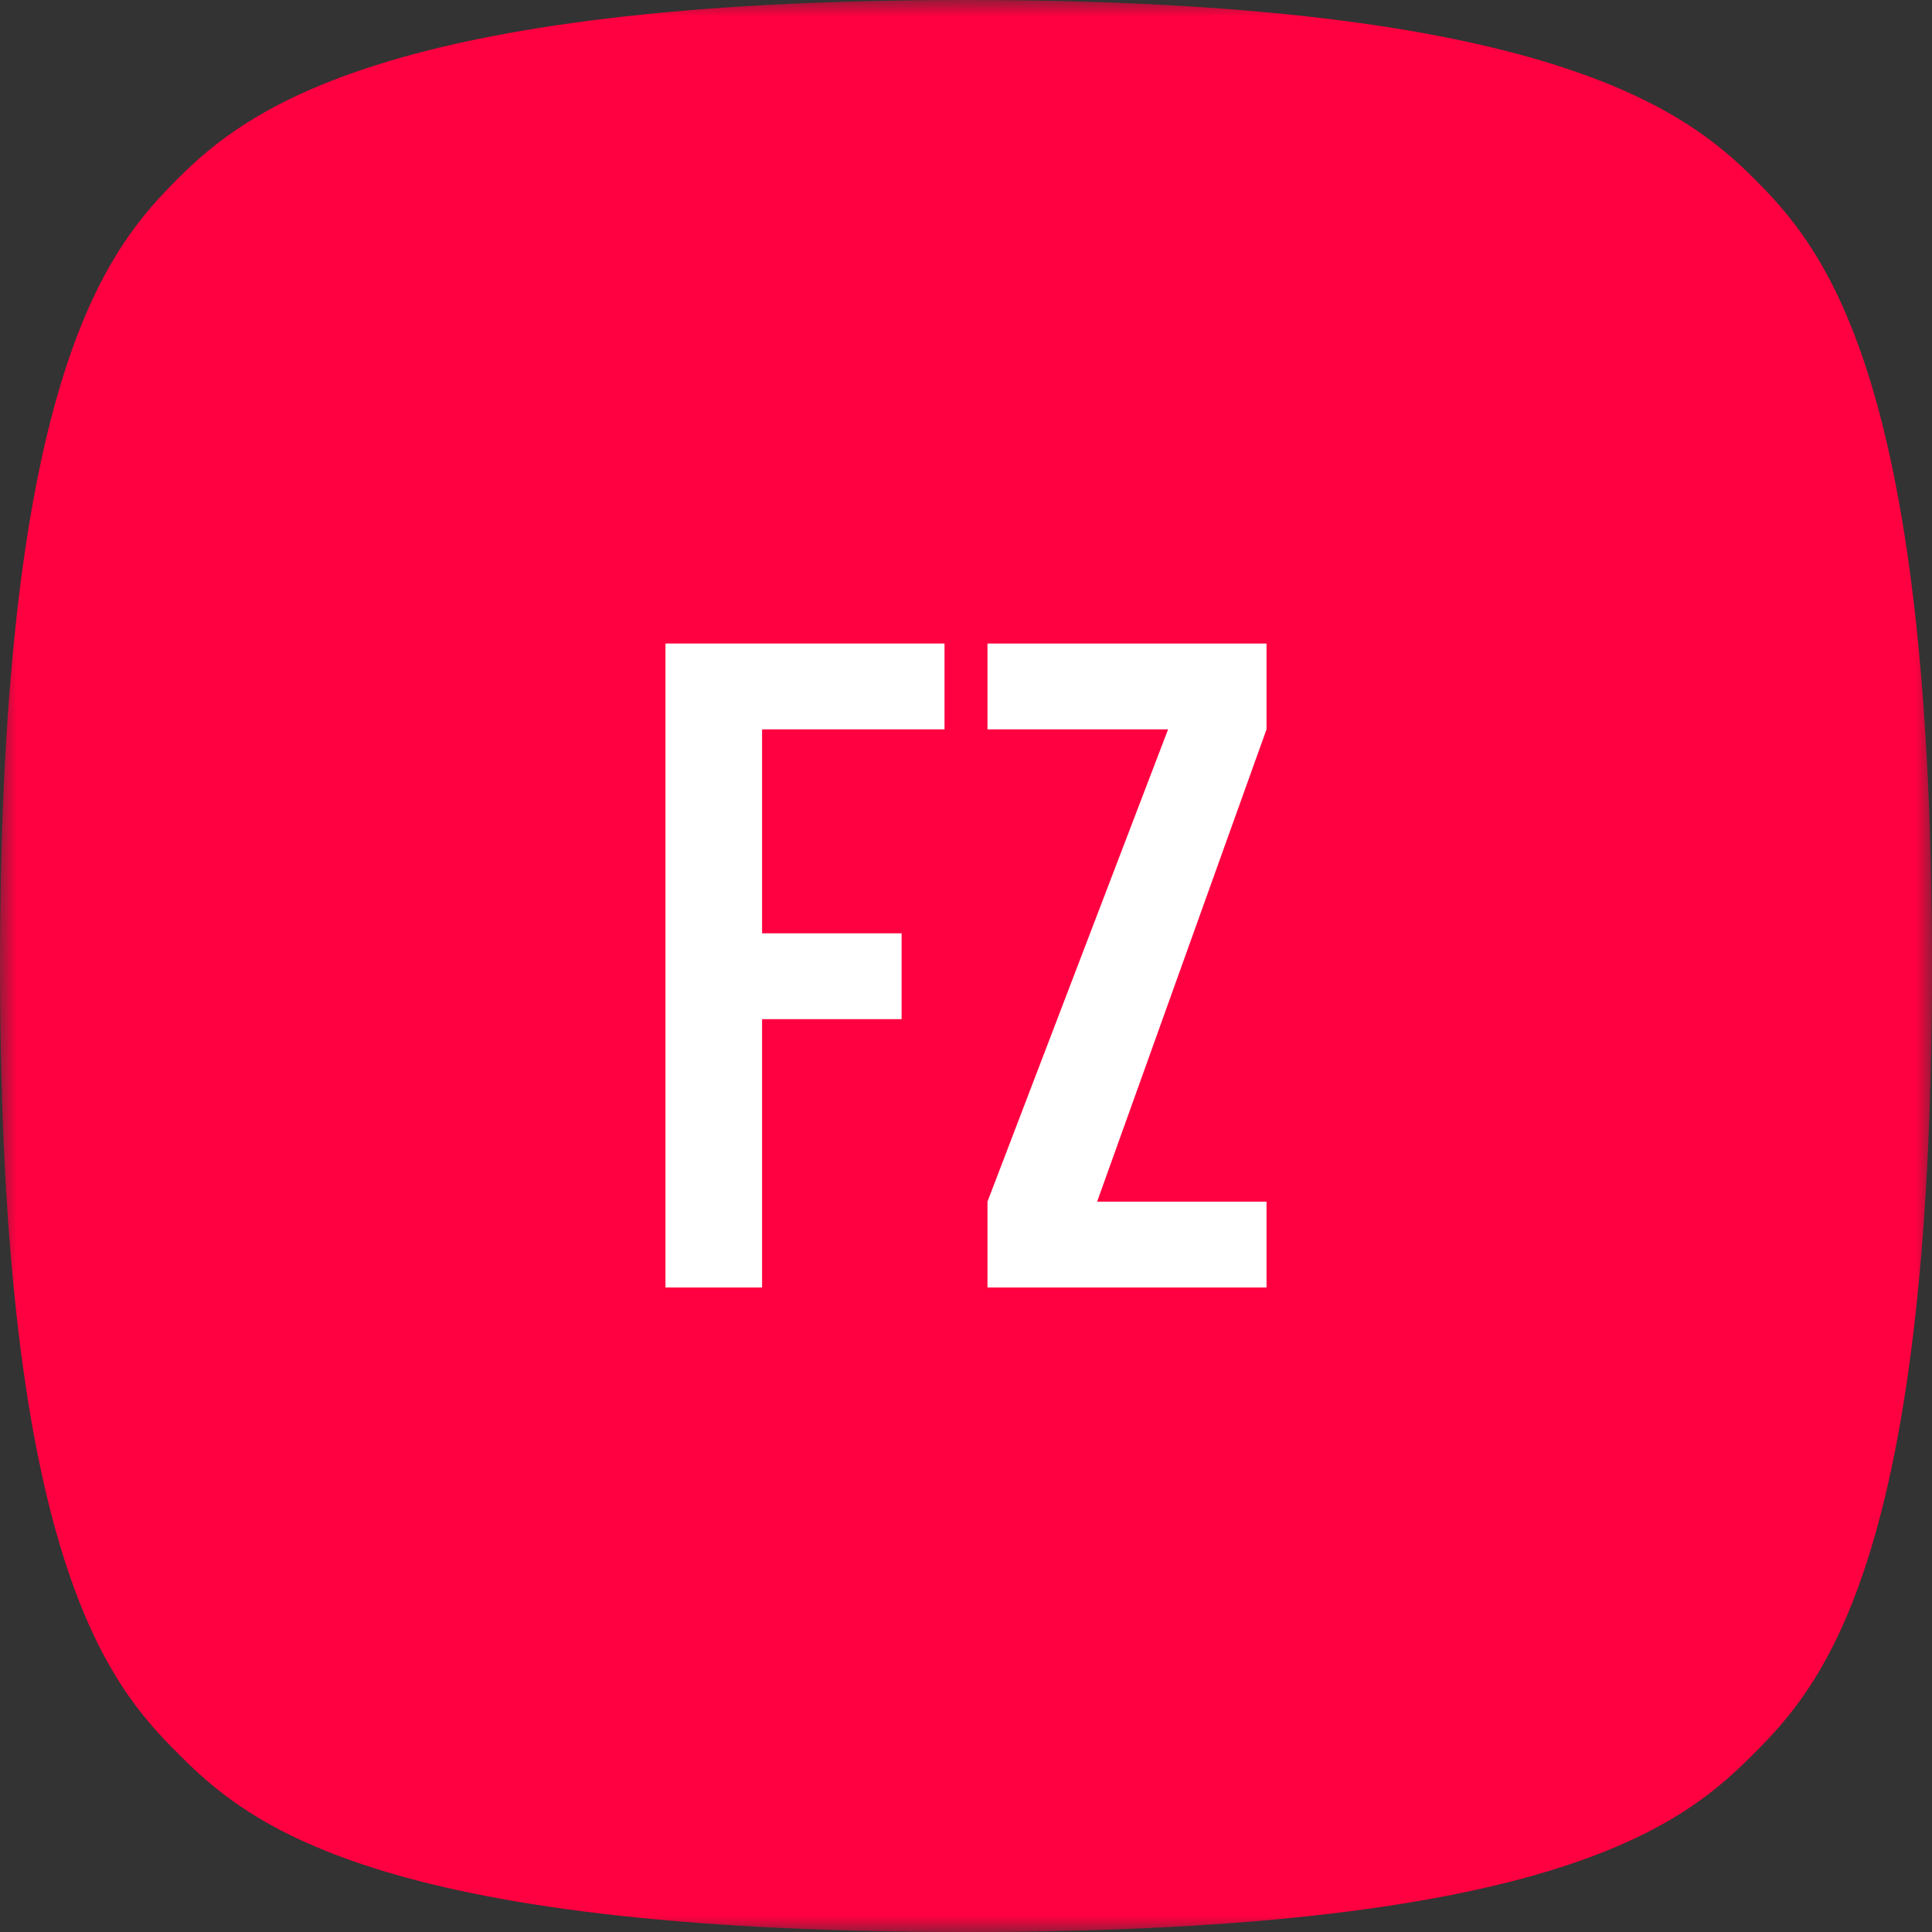
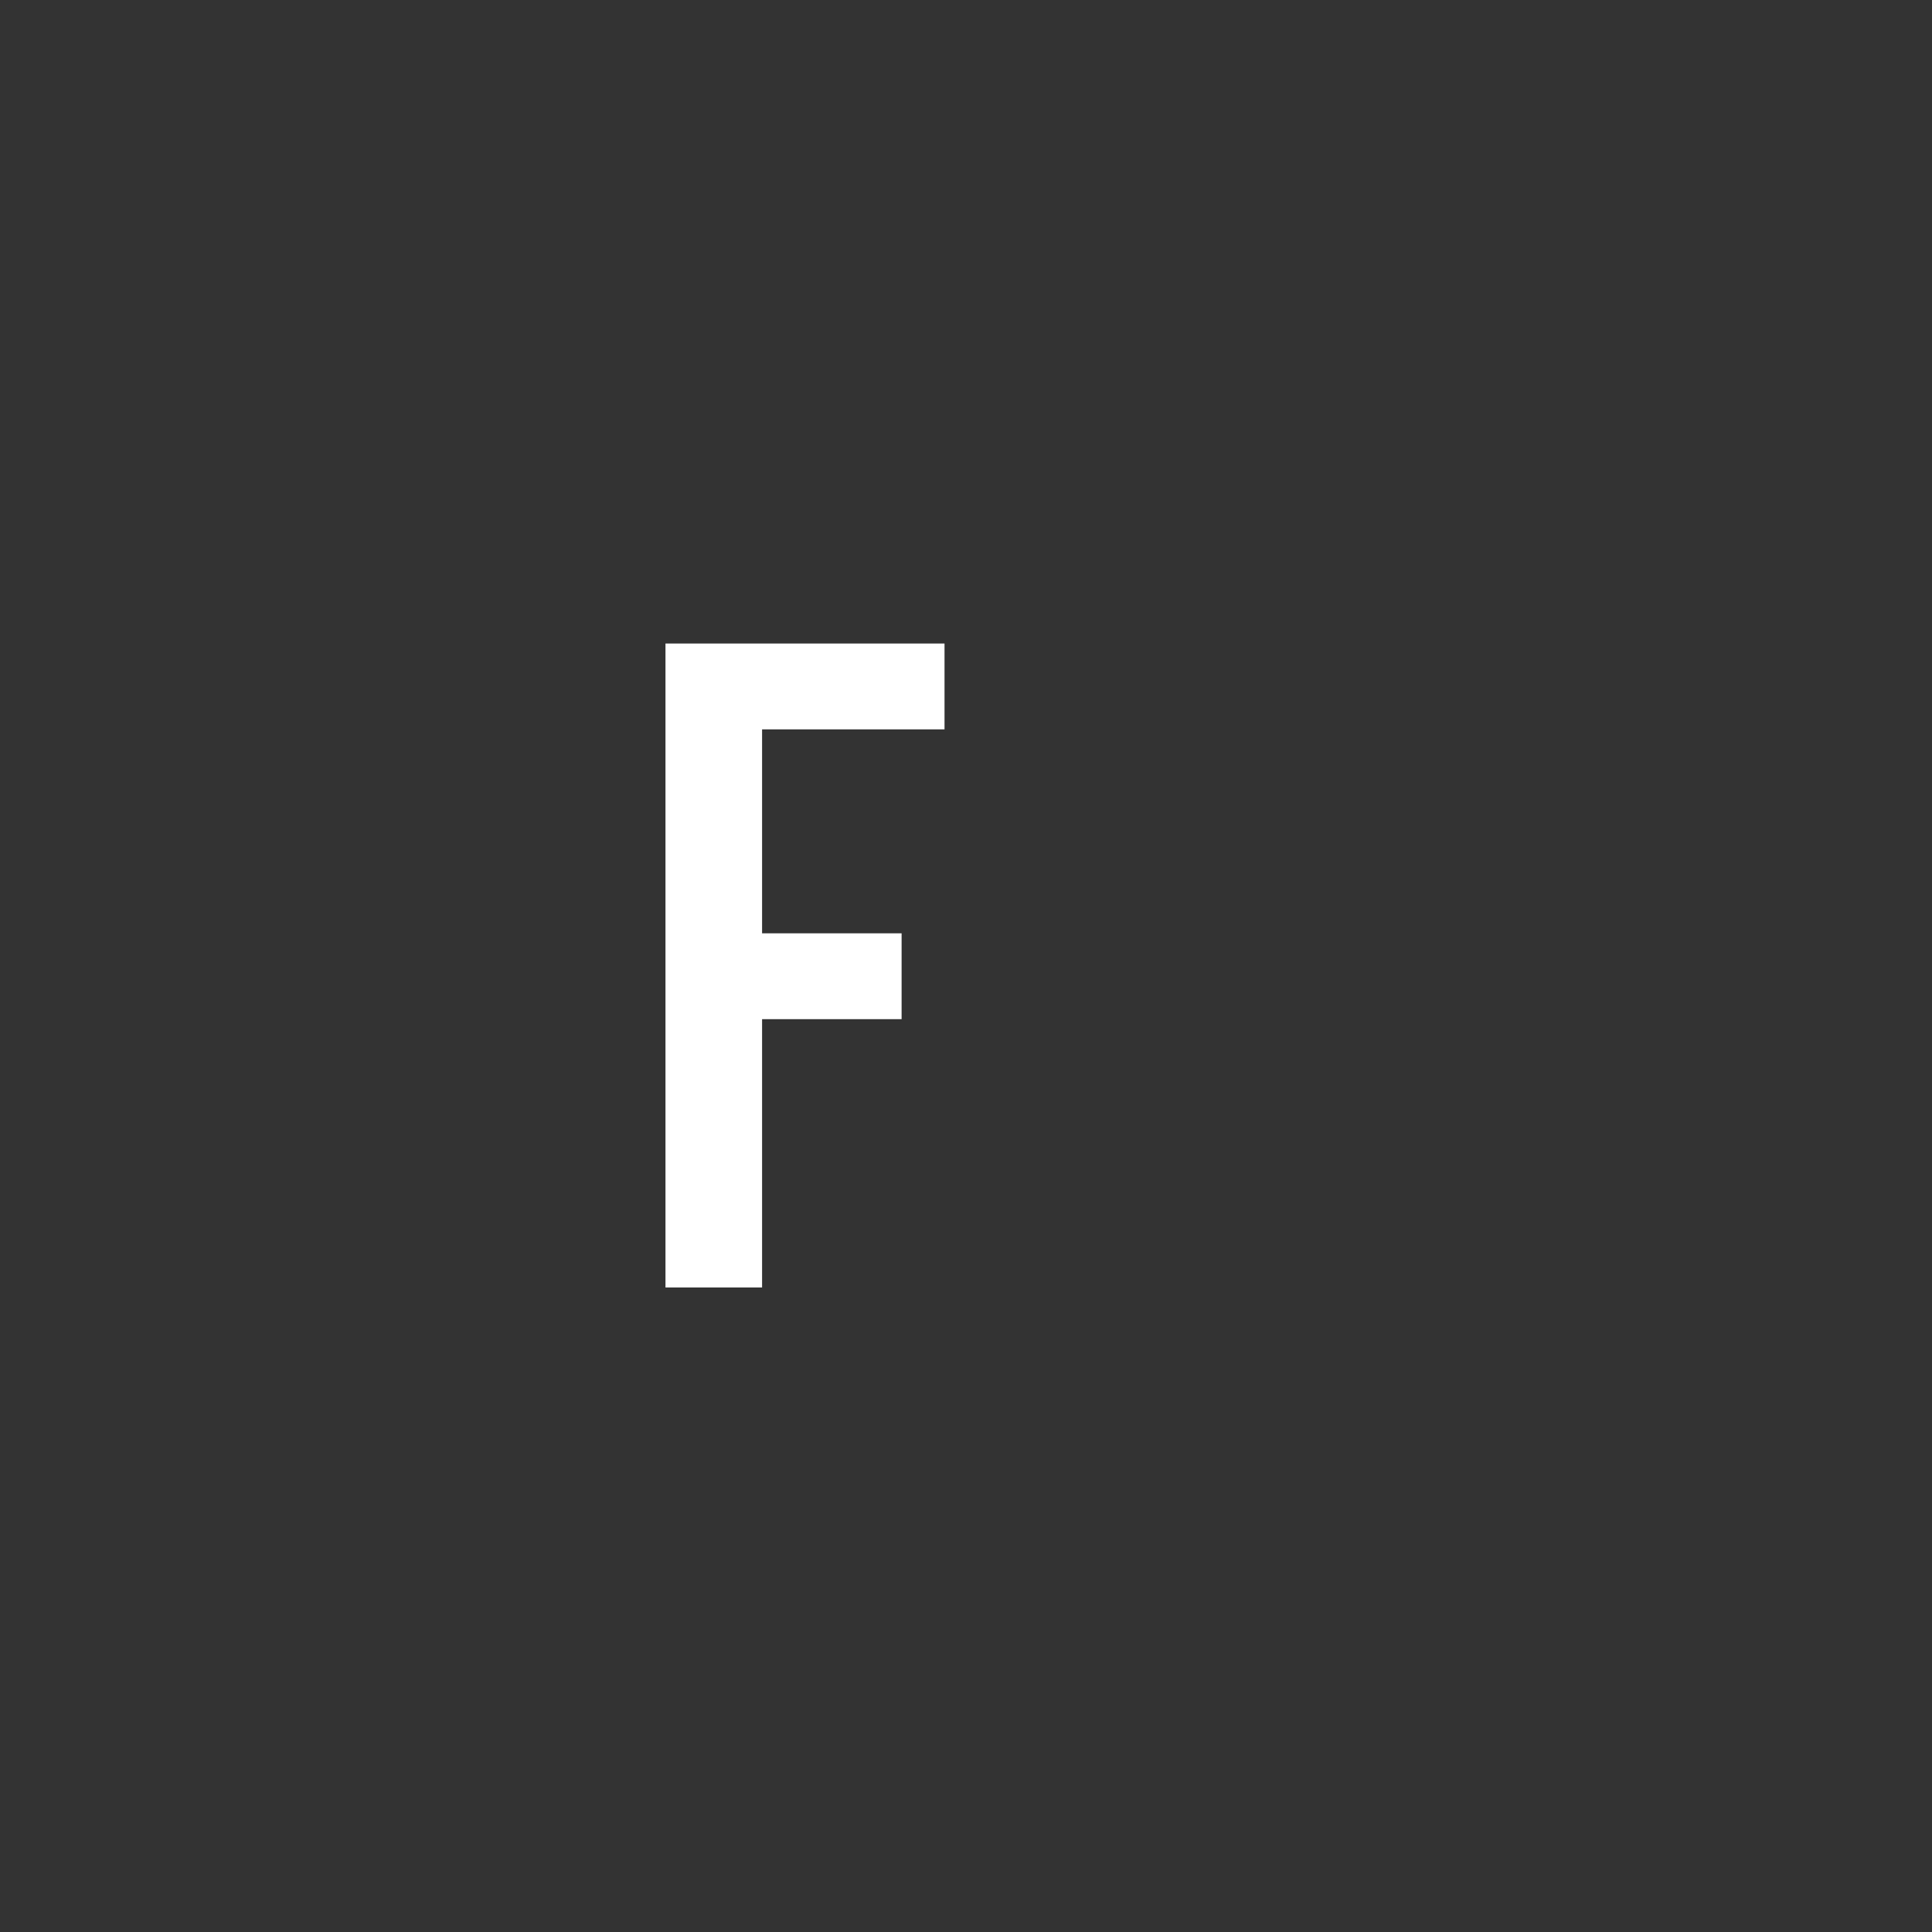
<svg xmlns="http://www.w3.org/2000/svg" width="60" height="60" viewBox="0 0 60 60" fill="none">
  <rect x="0" y="0" width="60" height="60" fill="#333333" stroke="none" />
  <mask id="mask0" mask-type="alpha" maskUnits="userSpaceOnUse" x="0" y="0" width="60" height="60">
-     <path fill-rule="evenodd" clip-rule="evenodd" d="M60 0H0V60H60V0V0Z" fill="white" />
-   </mask>
+     </mask>
  <g mask="url(#mask0)">
    <path fill-rule="evenodd" clip-rule="evenodd" d="M54.464 5.536C52.39 3.462 48.033 -0 30 -0C11.966 -0 7.609 3.462 5.535 5.536C3.462 7.61 -0.001 11.462 -0 30C-0.001 48.537 3.462 52.39 5.536 54.464C7.609 56.538 11.461 60 30 60C48.537 60 52.39 56.538 54.464 54.464C56.537 52.39 60 48.538 60 30C60 11.462 56.537 7.61 54.464 5.536Z" fill="#FF0040" />
  </g>
  <path d="M23.667 22.651H29.333V19.985H20.667V39.984H23.667V31.651H28V28.985H23.667V22.651Z" fill="white" />
-   <path d="M30.667 19.985V22.651H36.276L30.667 37.318V39.984H39.333V37.318H34.072L39.333 22.651V19.985H30.667Z" fill="white" />
</svg>